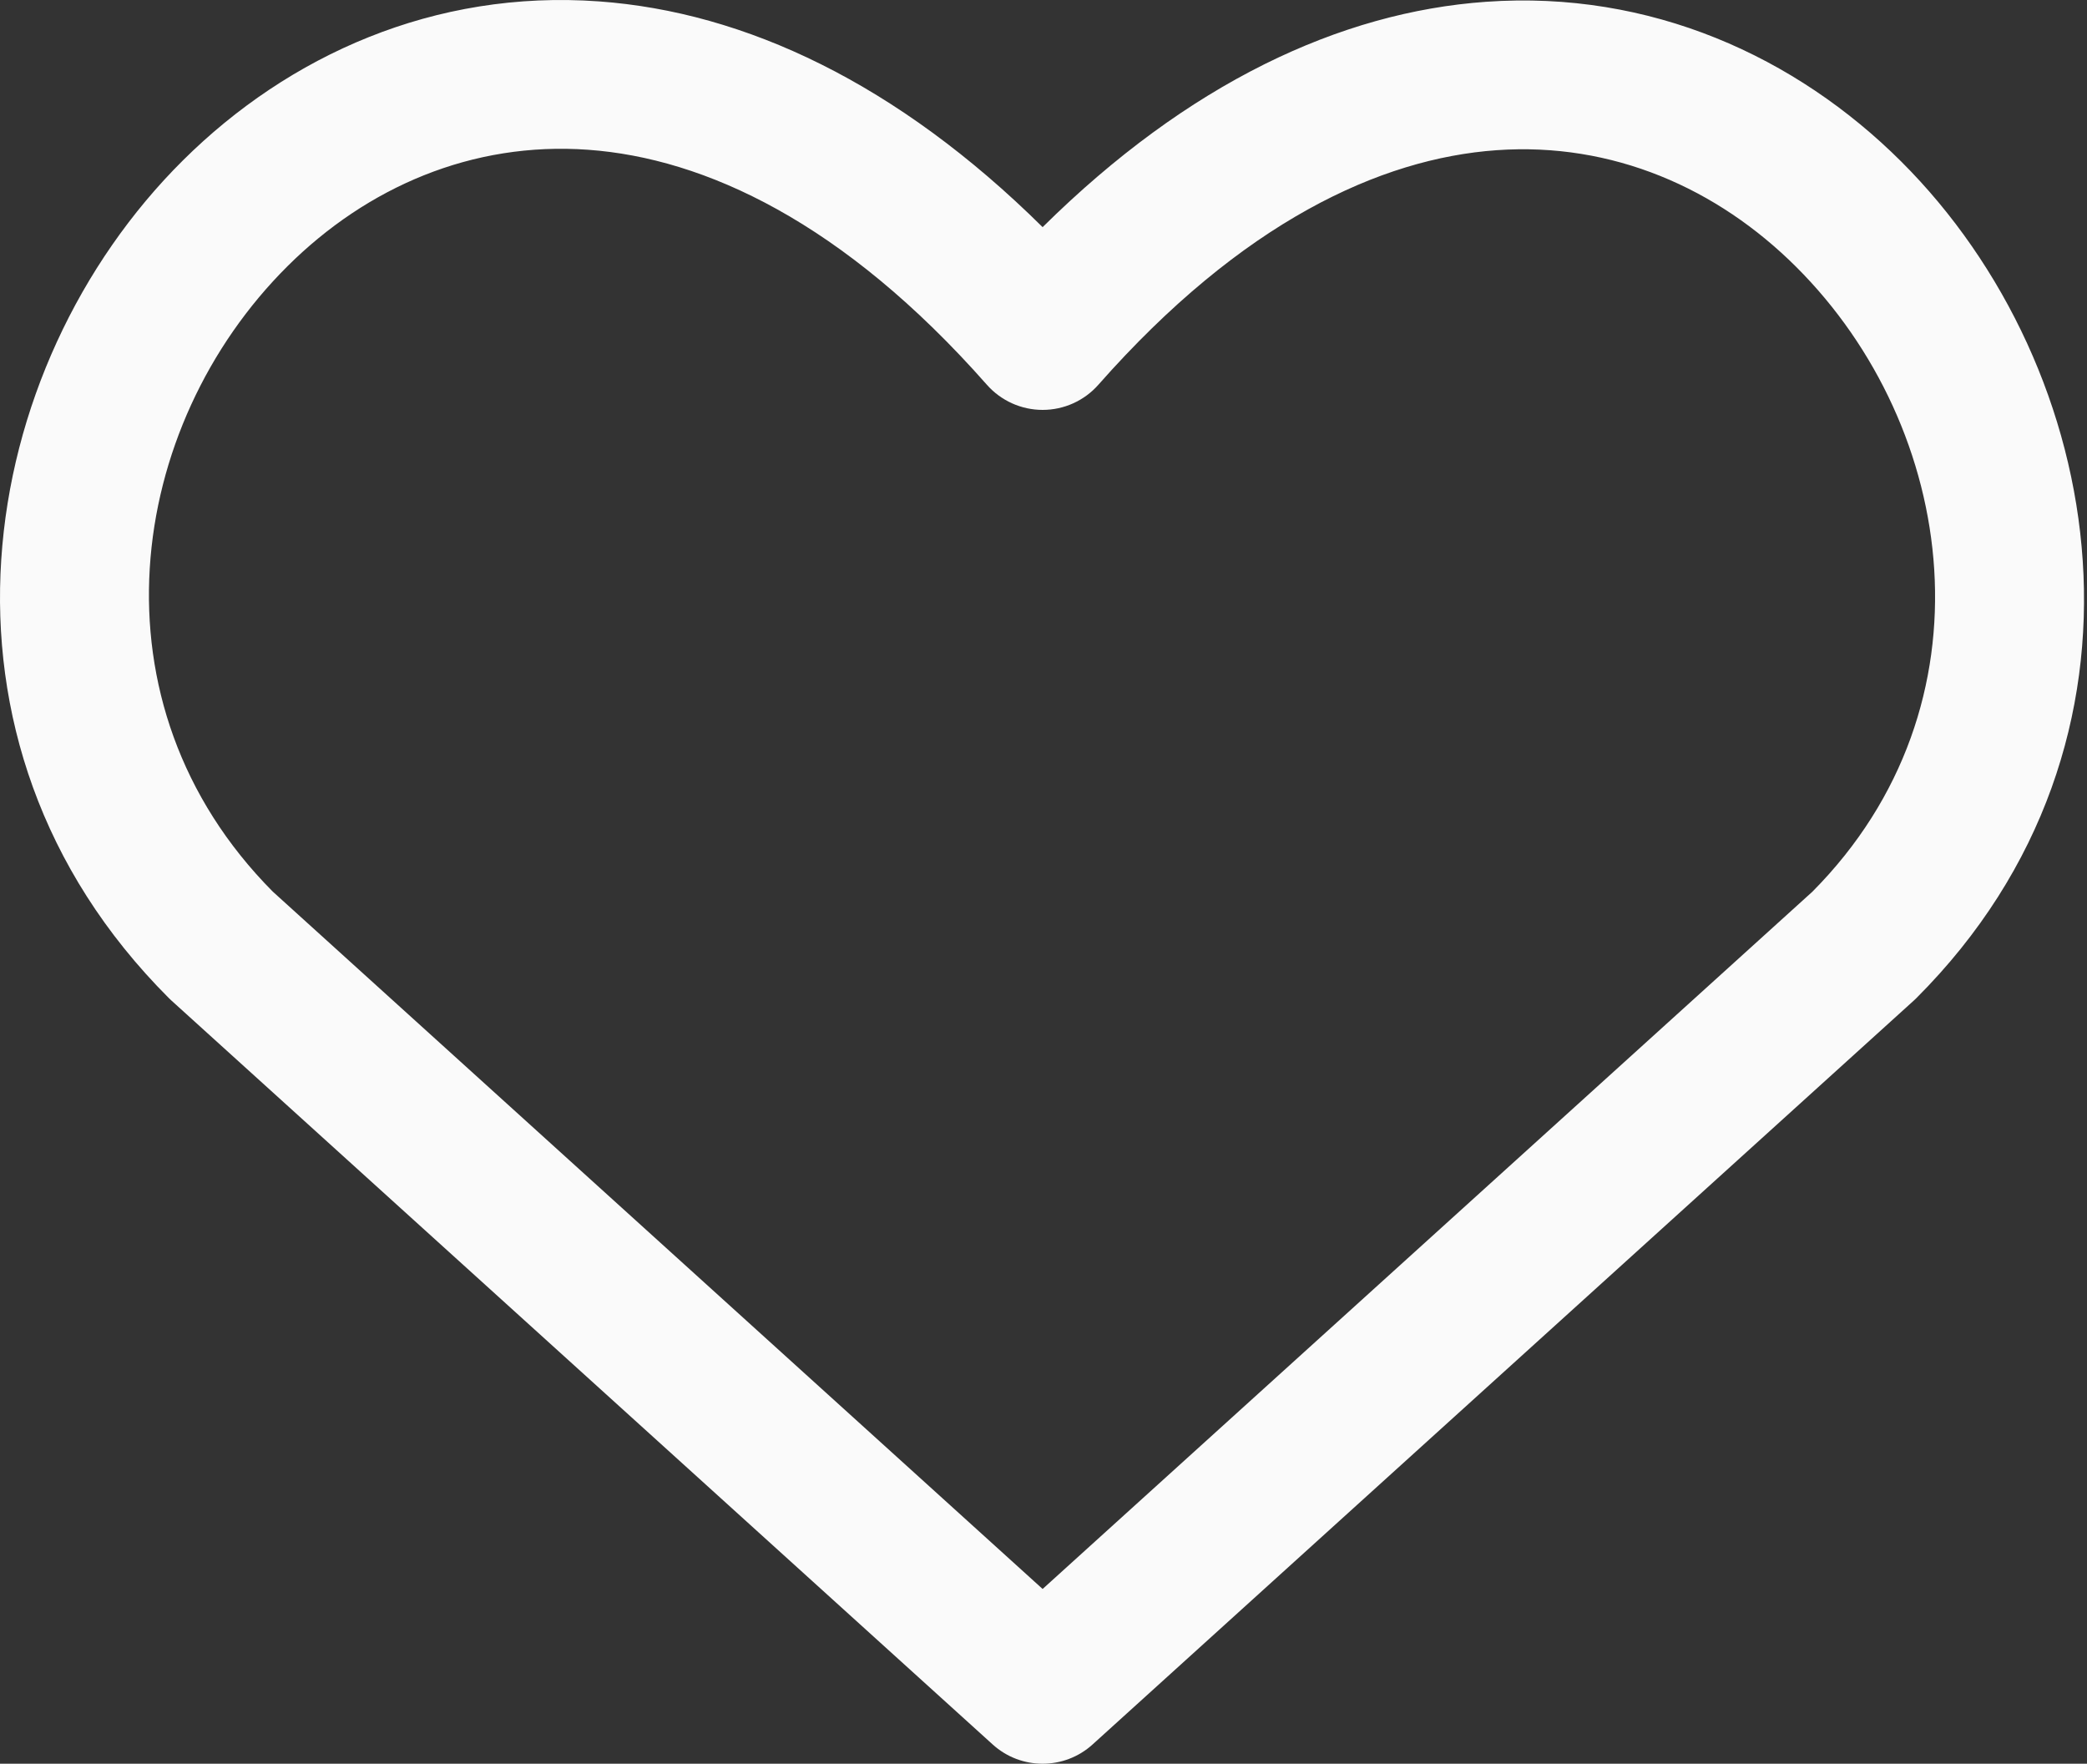
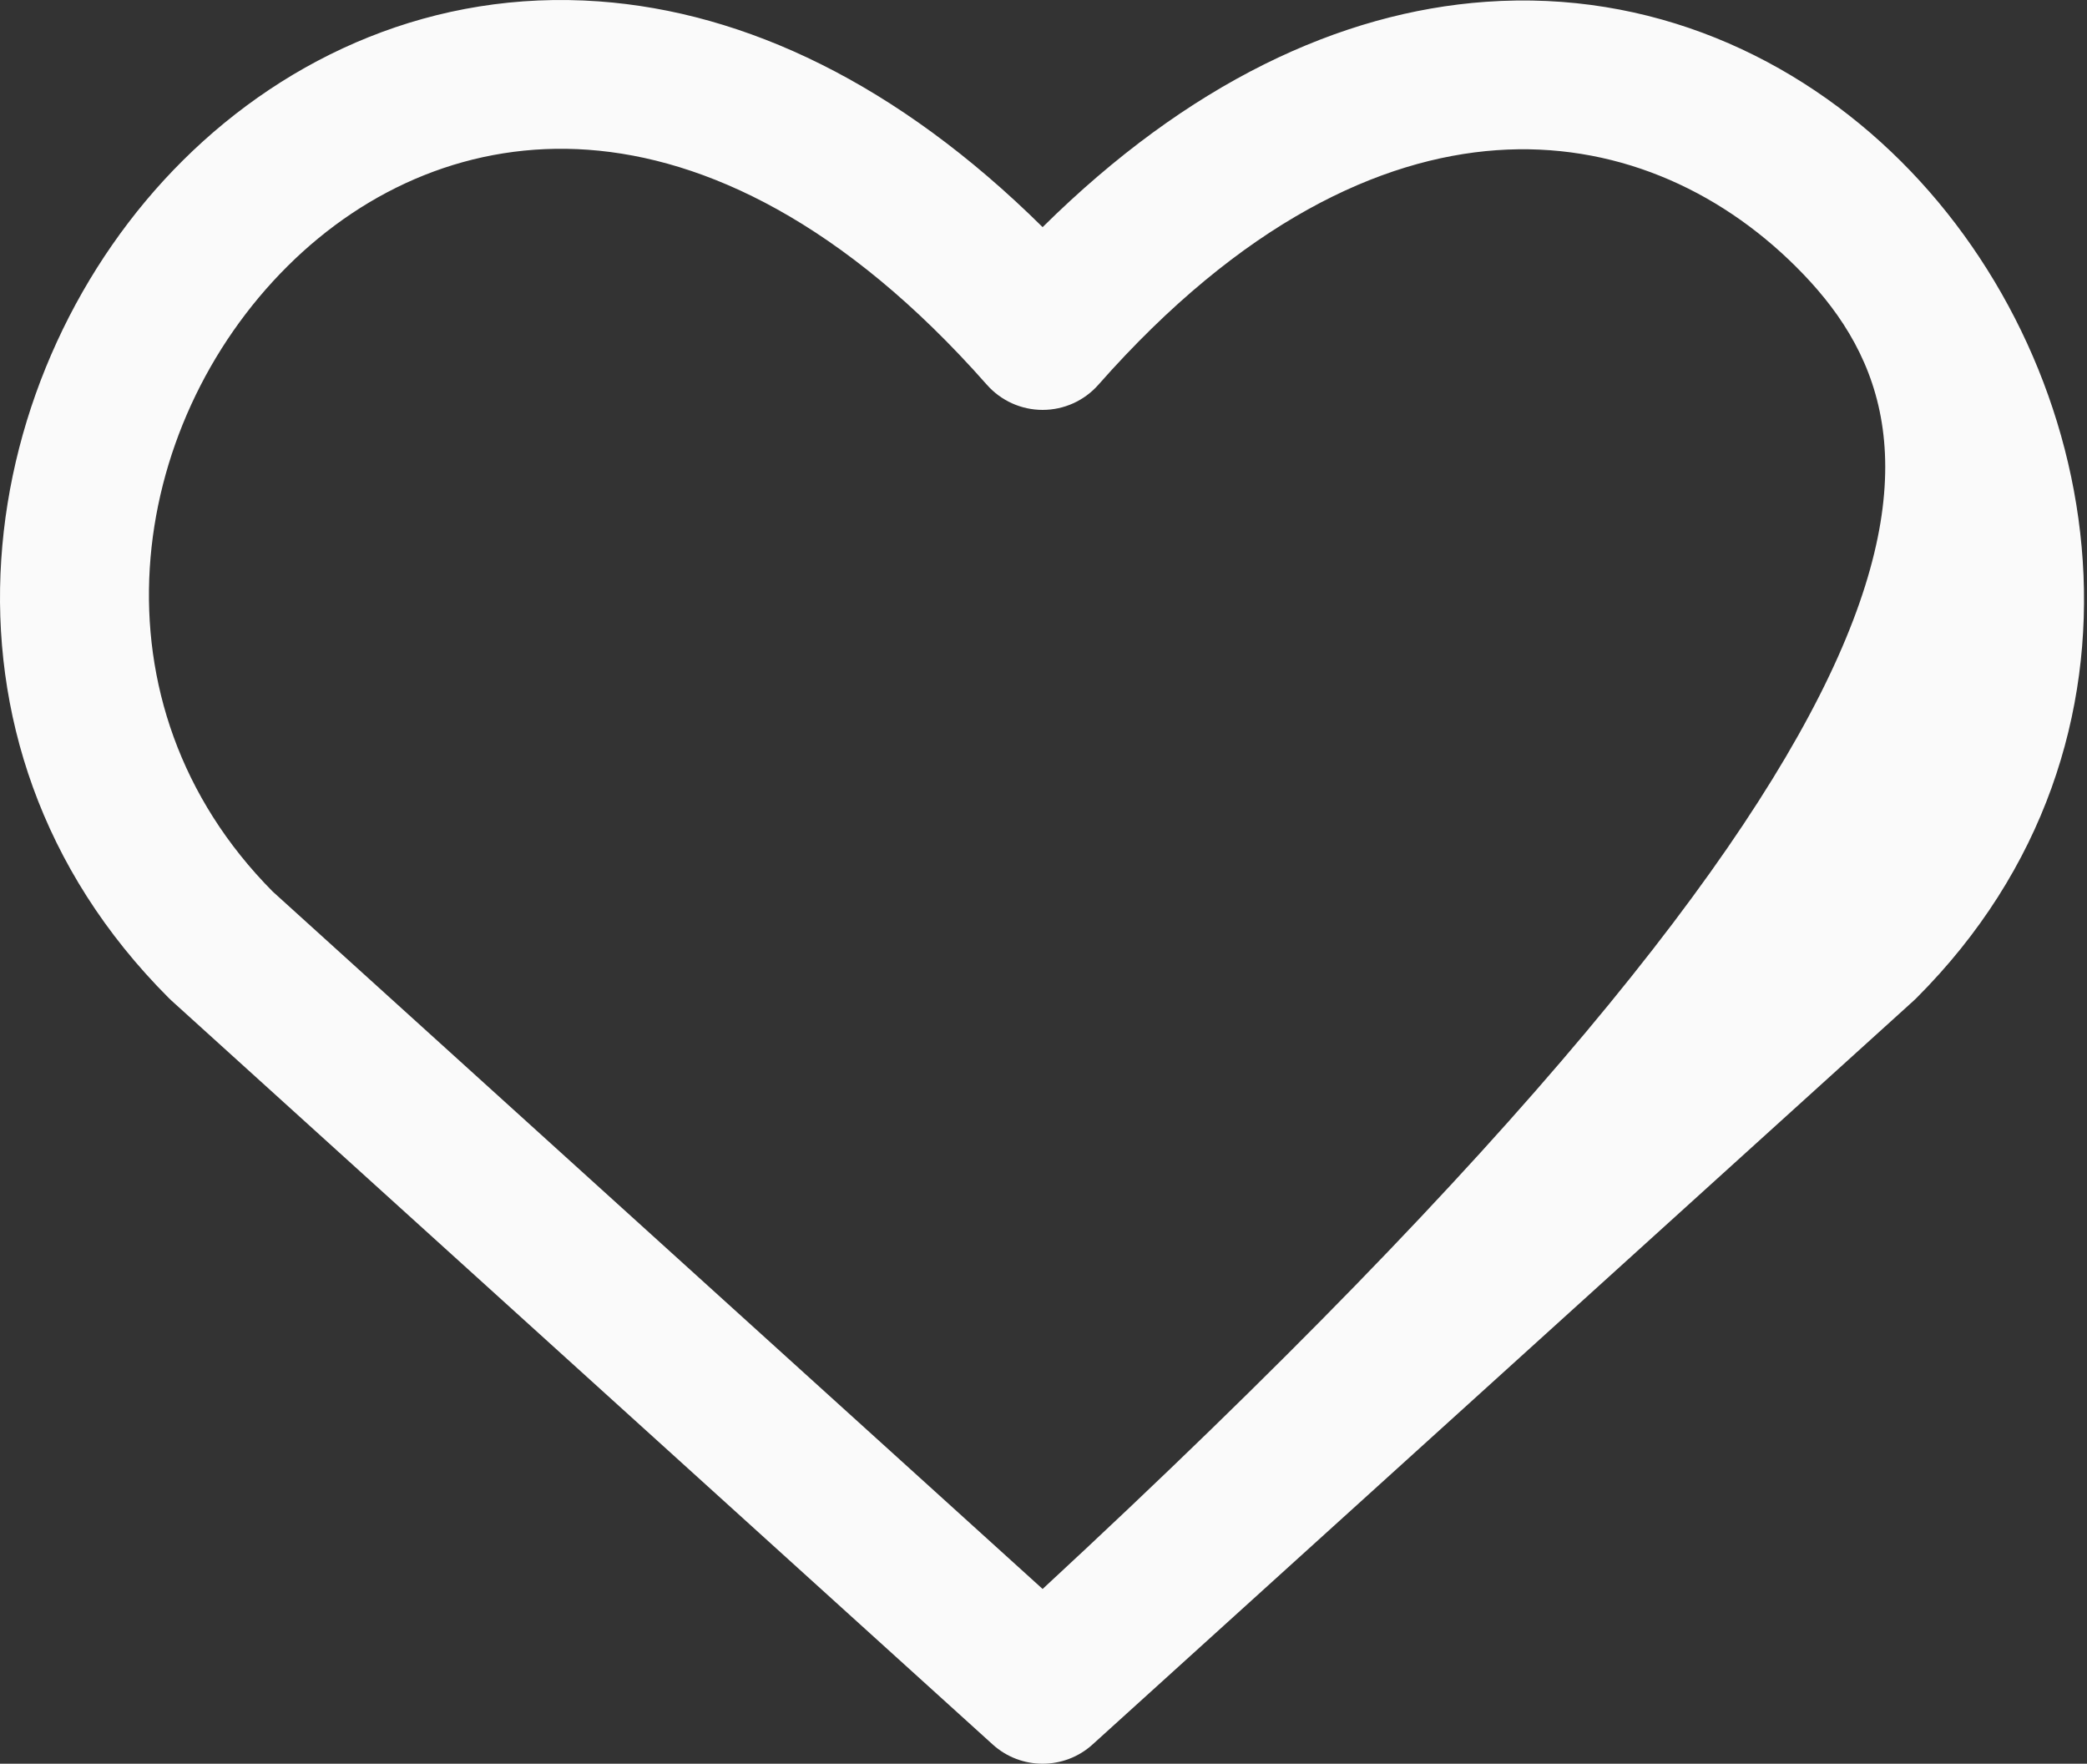
<svg xmlns="http://www.w3.org/2000/svg" width="213" height="180" viewBox="0 0 213 180" fill="none">
  <rect x="0" y="0" width="213" height="180" fill="#333333" stroke="none" />
-   <path fill-rule="evenodd" clip-rule="evenodd" d="M27.84 90.996L106.41 162.165L184.981 90.996C203.872 71.96 199.782 43.651 183.324 27.243C175.259 19.202 164.57 14.489 152.732 15.329C140.893 16.168 126.754 22.653 112.104 39.263C110.663 40.897 108.589 41.833 106.41 41.833C104.232 41.833 102.158 40.897 100.717 39.263C86.068 22.654 71.906 16.145 60.035 15.285C48.164 14.425 37.449 19.12 29.371 27.14C12.906 43.489 8.781 71.794 27.84 90.996ZM106.41 23.181C91.551 8.483 76.028 1.221 61.132 0.142C44.321 -1.077 29.442 5.673 18.673 16.366C-2.517 37.407 -9.114 75.515 17.231 101.86C17.319 101.949 17.41 102.035 17.503 102.119L101.314 178.035C104.206 180.655 108.614 180.655 111.507 178.035L195.318 102.119C195.411 102.035 195.501 101.949 195.59 101.86C221.798 75.652 215.166 37.548 194.044 16.491C183.301 5.78 168.454 -1.008 151.658 0.183C136.775 1.239 121.266 8.487 106.41 23.181Z" fill="#FAFAFA" />
+   <path fill-rule="evenodd" clip-rule="evenodd" d="M27.84 90.996L106.41 162.165C203.872 71.96 199.782 43.651 183.324 27.243C175.259 19.202 164.57 14.489 152.732 15.329C140.893 16.168 126.754 22.653 112.104 39.263C110.663 40.897 108.589 41.833 106.41 41.833C104.232 41.833 102.158 40.897 100.717 39.263C86.068 22.654 71.906 16.145 60.035 15.285C48.164 14.425 37.449 19.12 29.371 27.14C12.906 43.489 8.781 71.794 27.84 90.996ZM106.41 23.181C91.551 8.483 76.028 1.221 61.132 0.142C44.321 -1.077 29.442 5.673 18.673 16.366C-2.517 37.407 -9.114 75.515 17.231 101.86C17.319 101.949 17.41 102.035 17.503 102.119L101.314 178.035C104.206 180.655 108.614 180.655 111.507 178.035L195.318 102.119C195.411 102.035 195.501 101.949 195.59 101.86C221.798 75.652 215.166 37.548 194.044 16.491C183.301 5.78 168.454 -1.008 151.658 0.183C136.775 1.239 121.266 8.487 106.41 23.181Z" fill="#FAFAFA" />
</svg>